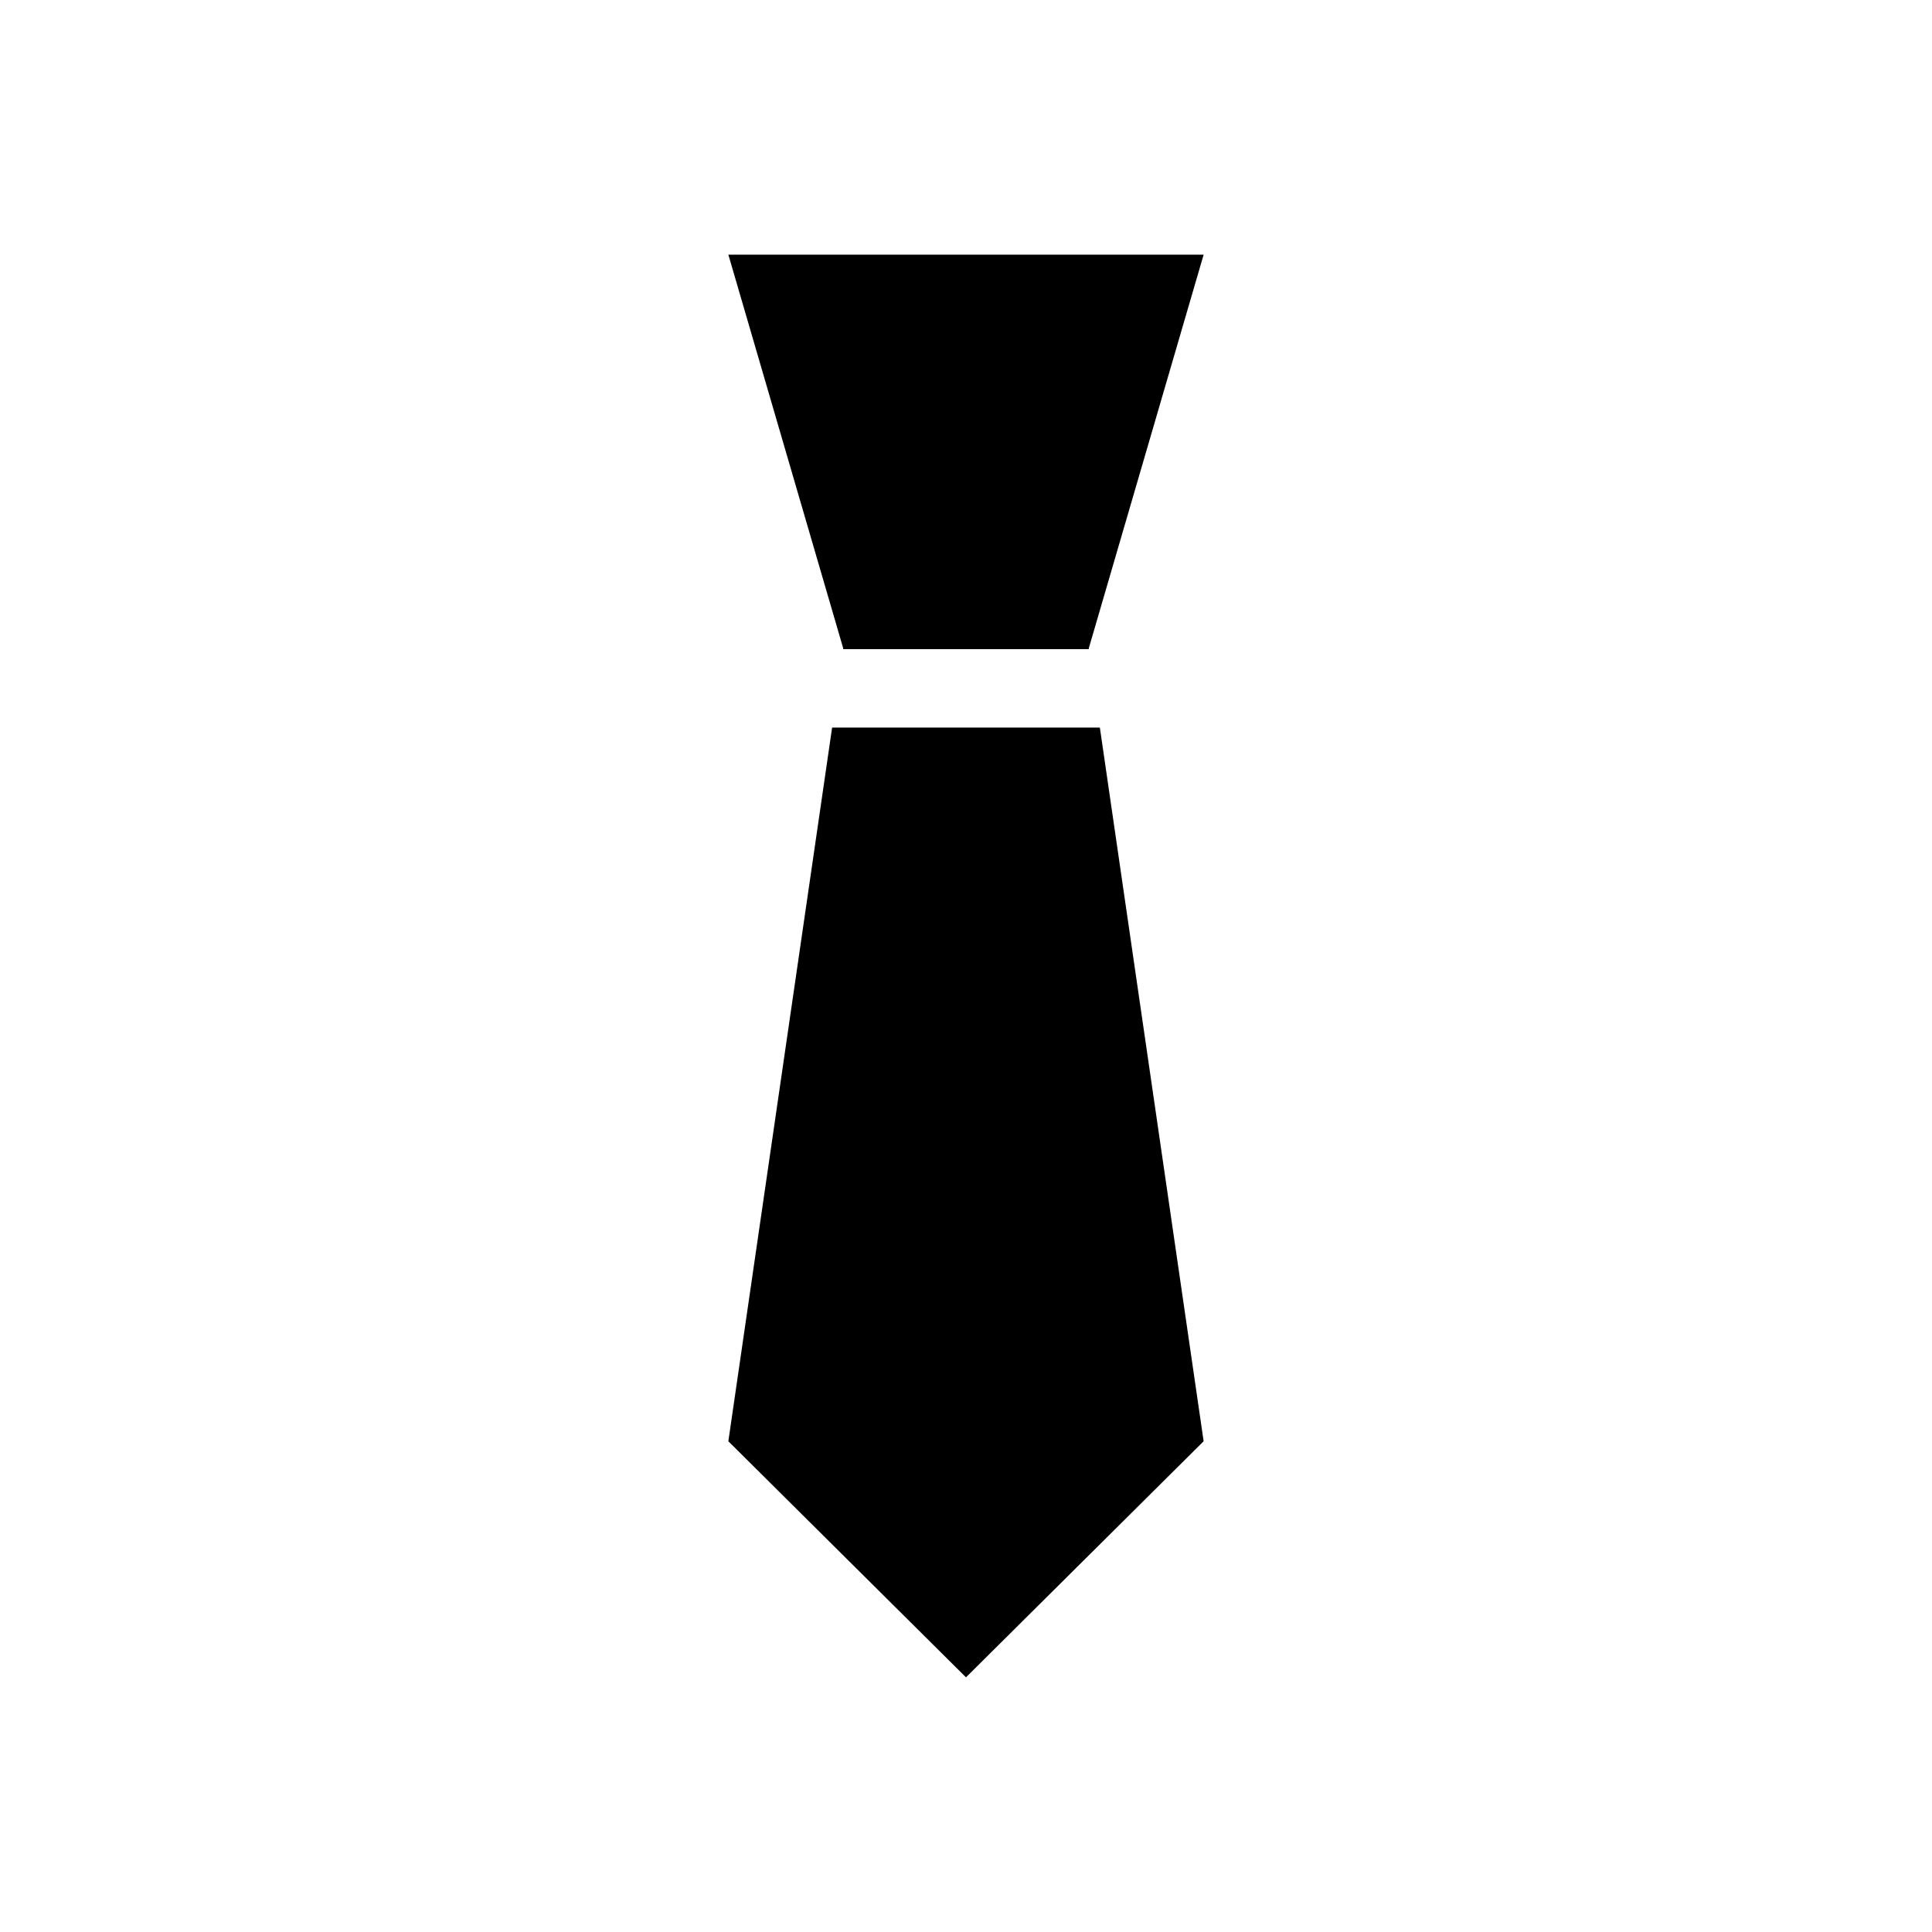
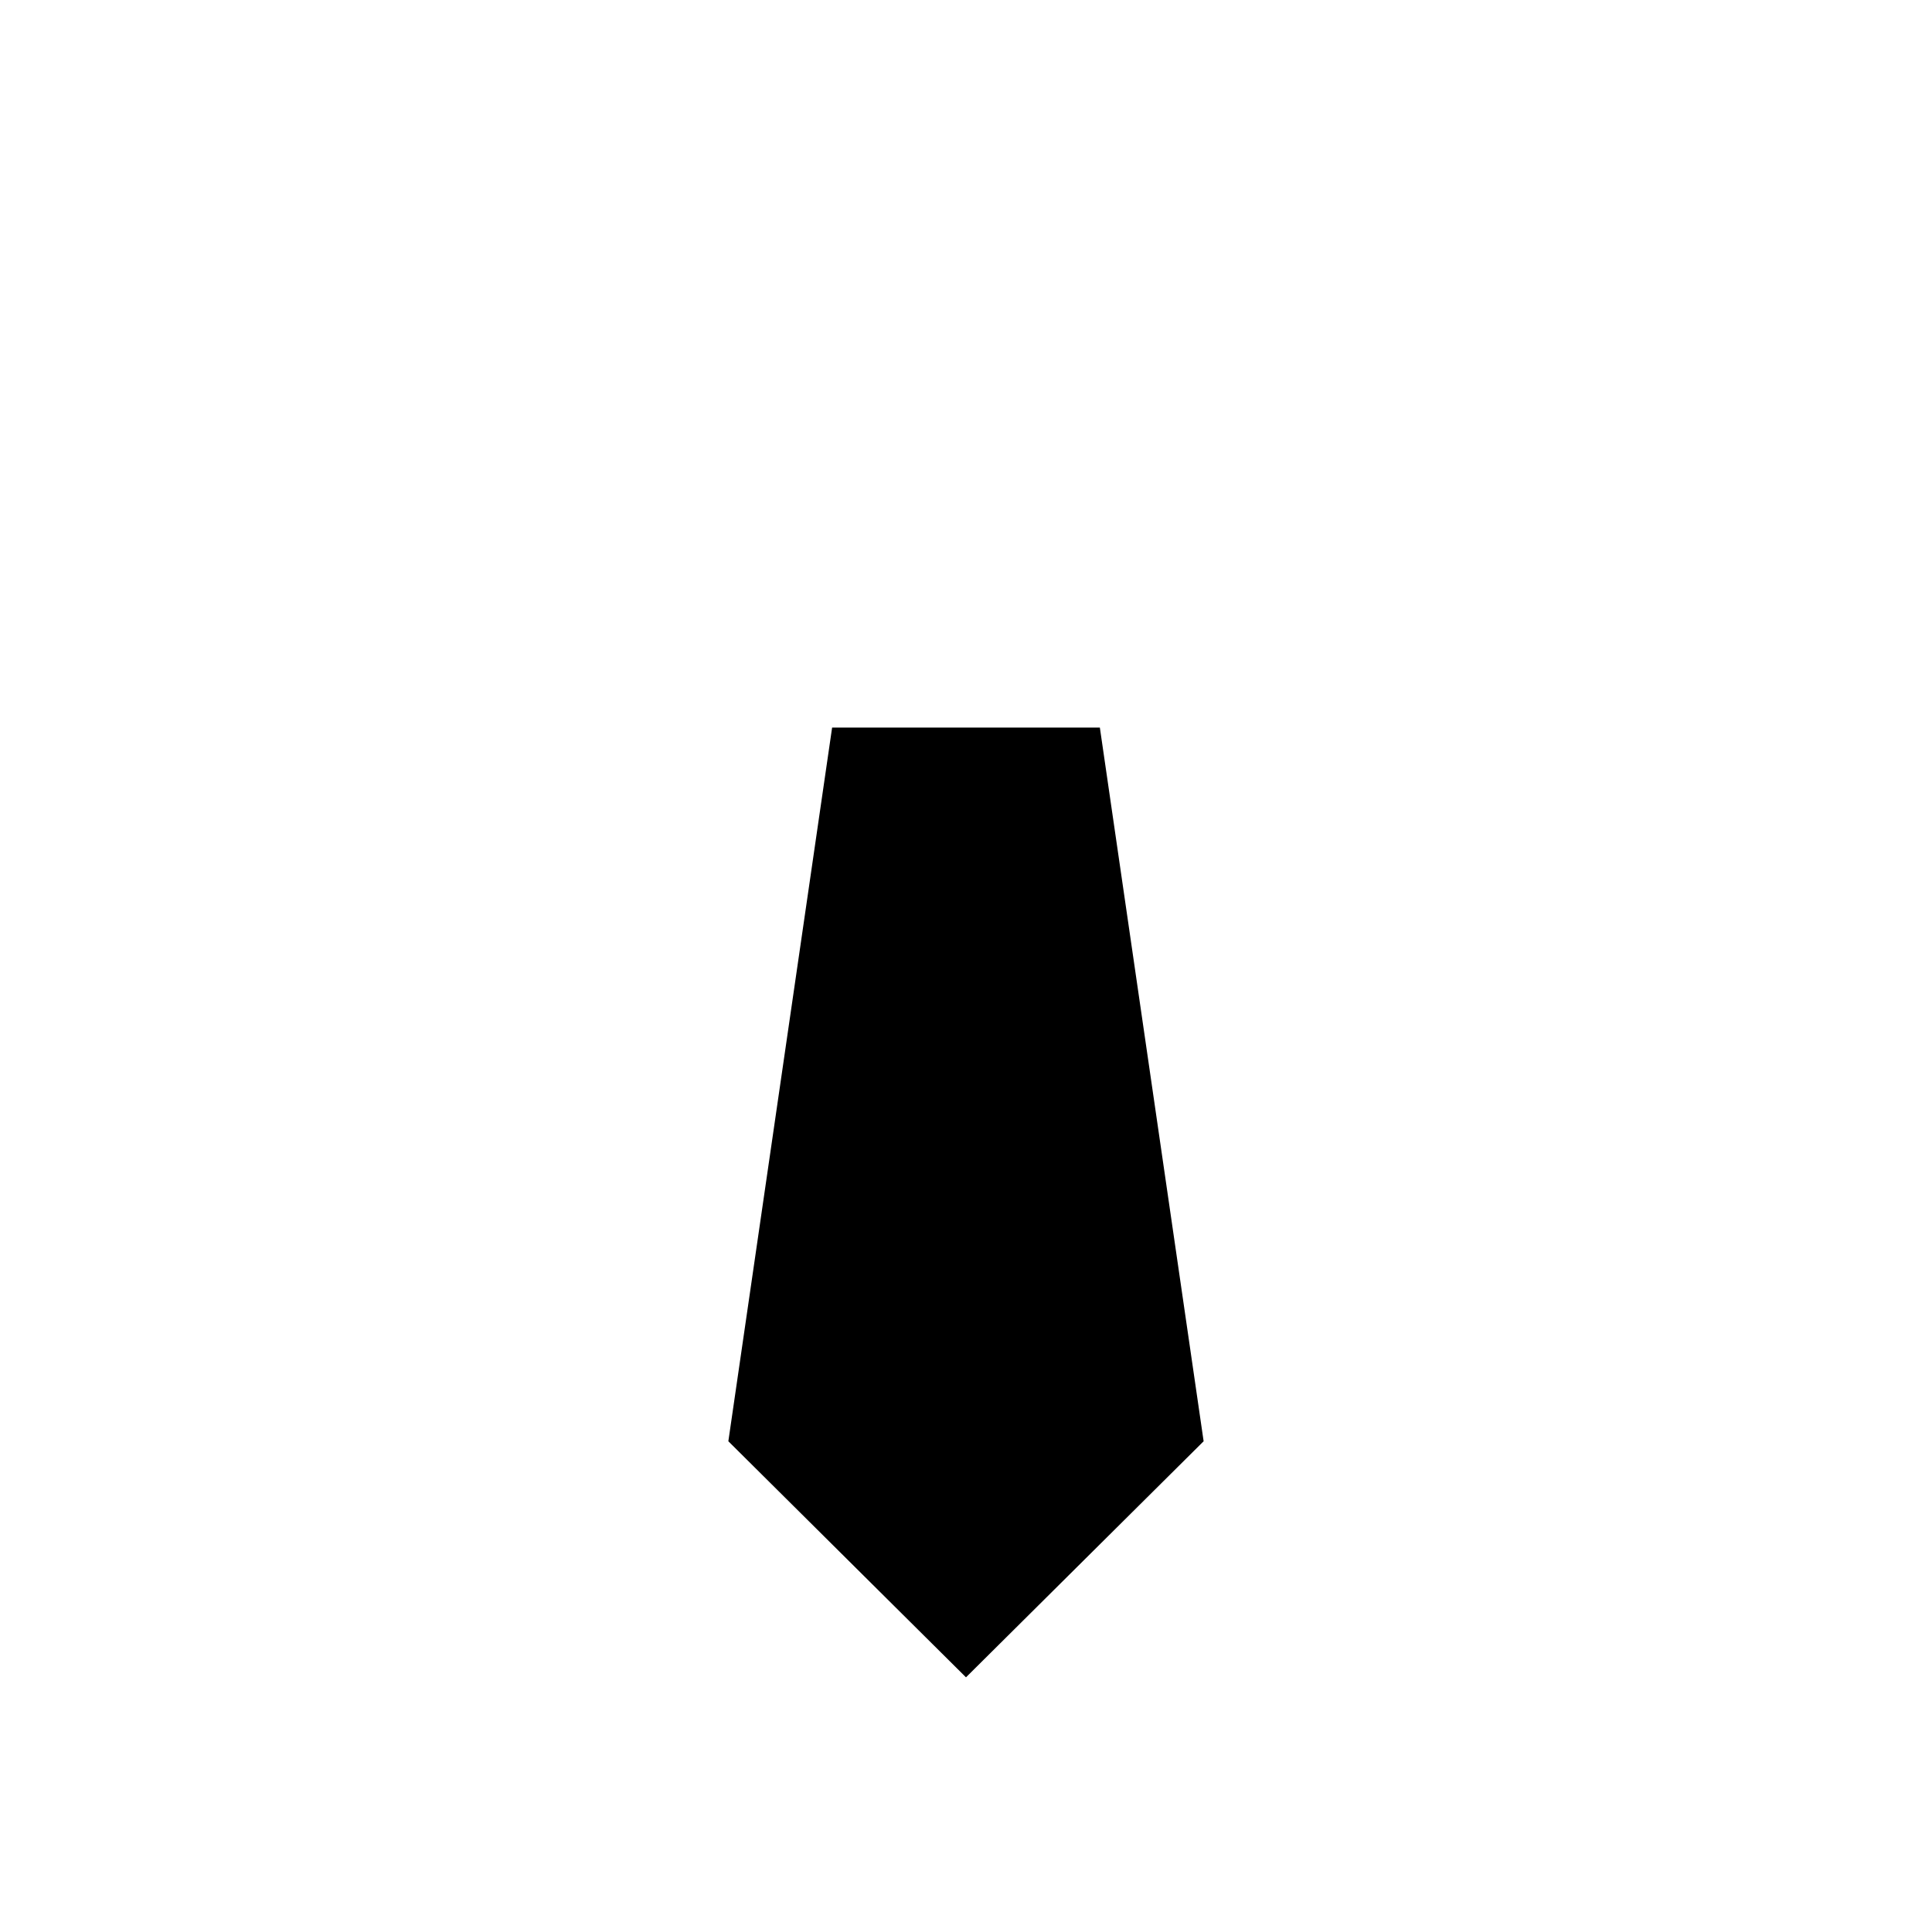
<svg xmlns="http://www.w3.org/2000/svg" fill="#000000" width="800px" height="800px" version="1.1" viewBox="144 144 512 512">
  <g>
    <path d="m364.52 336.81-27.5 189.14 62.977 62.559 62.977-62.559-27.5-189.14z" />
-     <path d="m367.46 316.03h65.074v-0.211l30.441-104.33h-125.95l30.438 104.33z" />
  </g>
</svg>